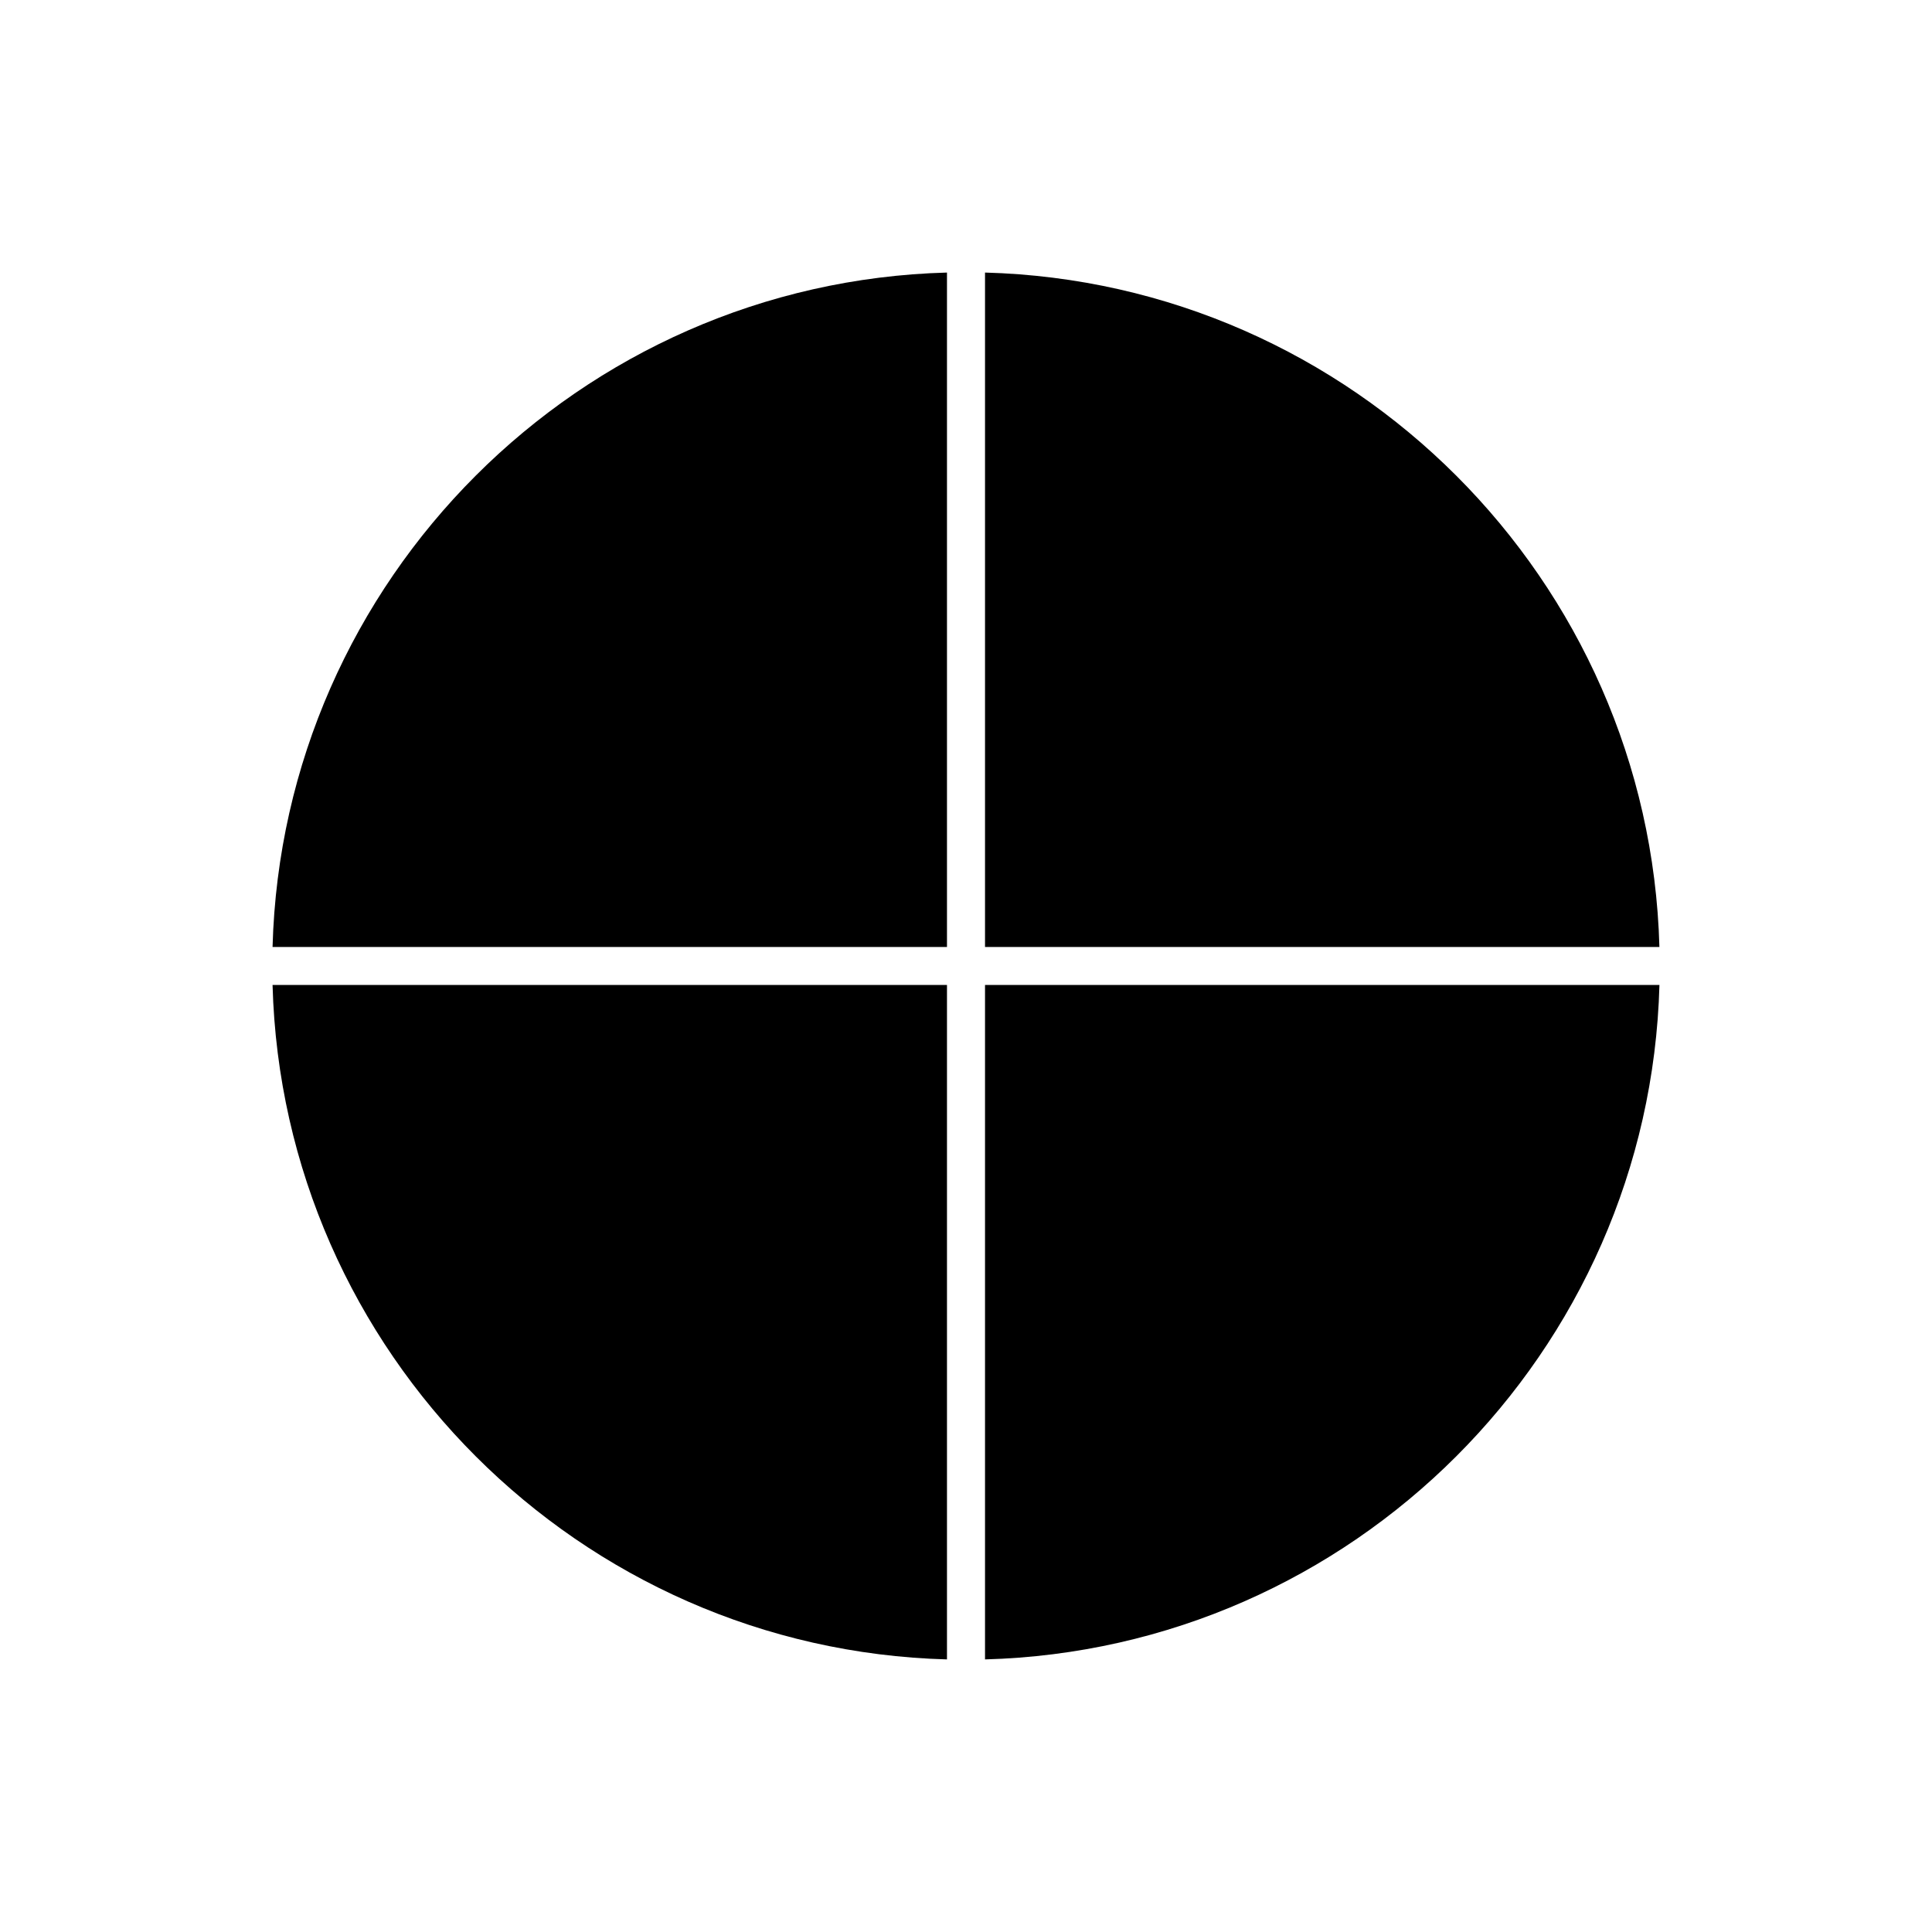
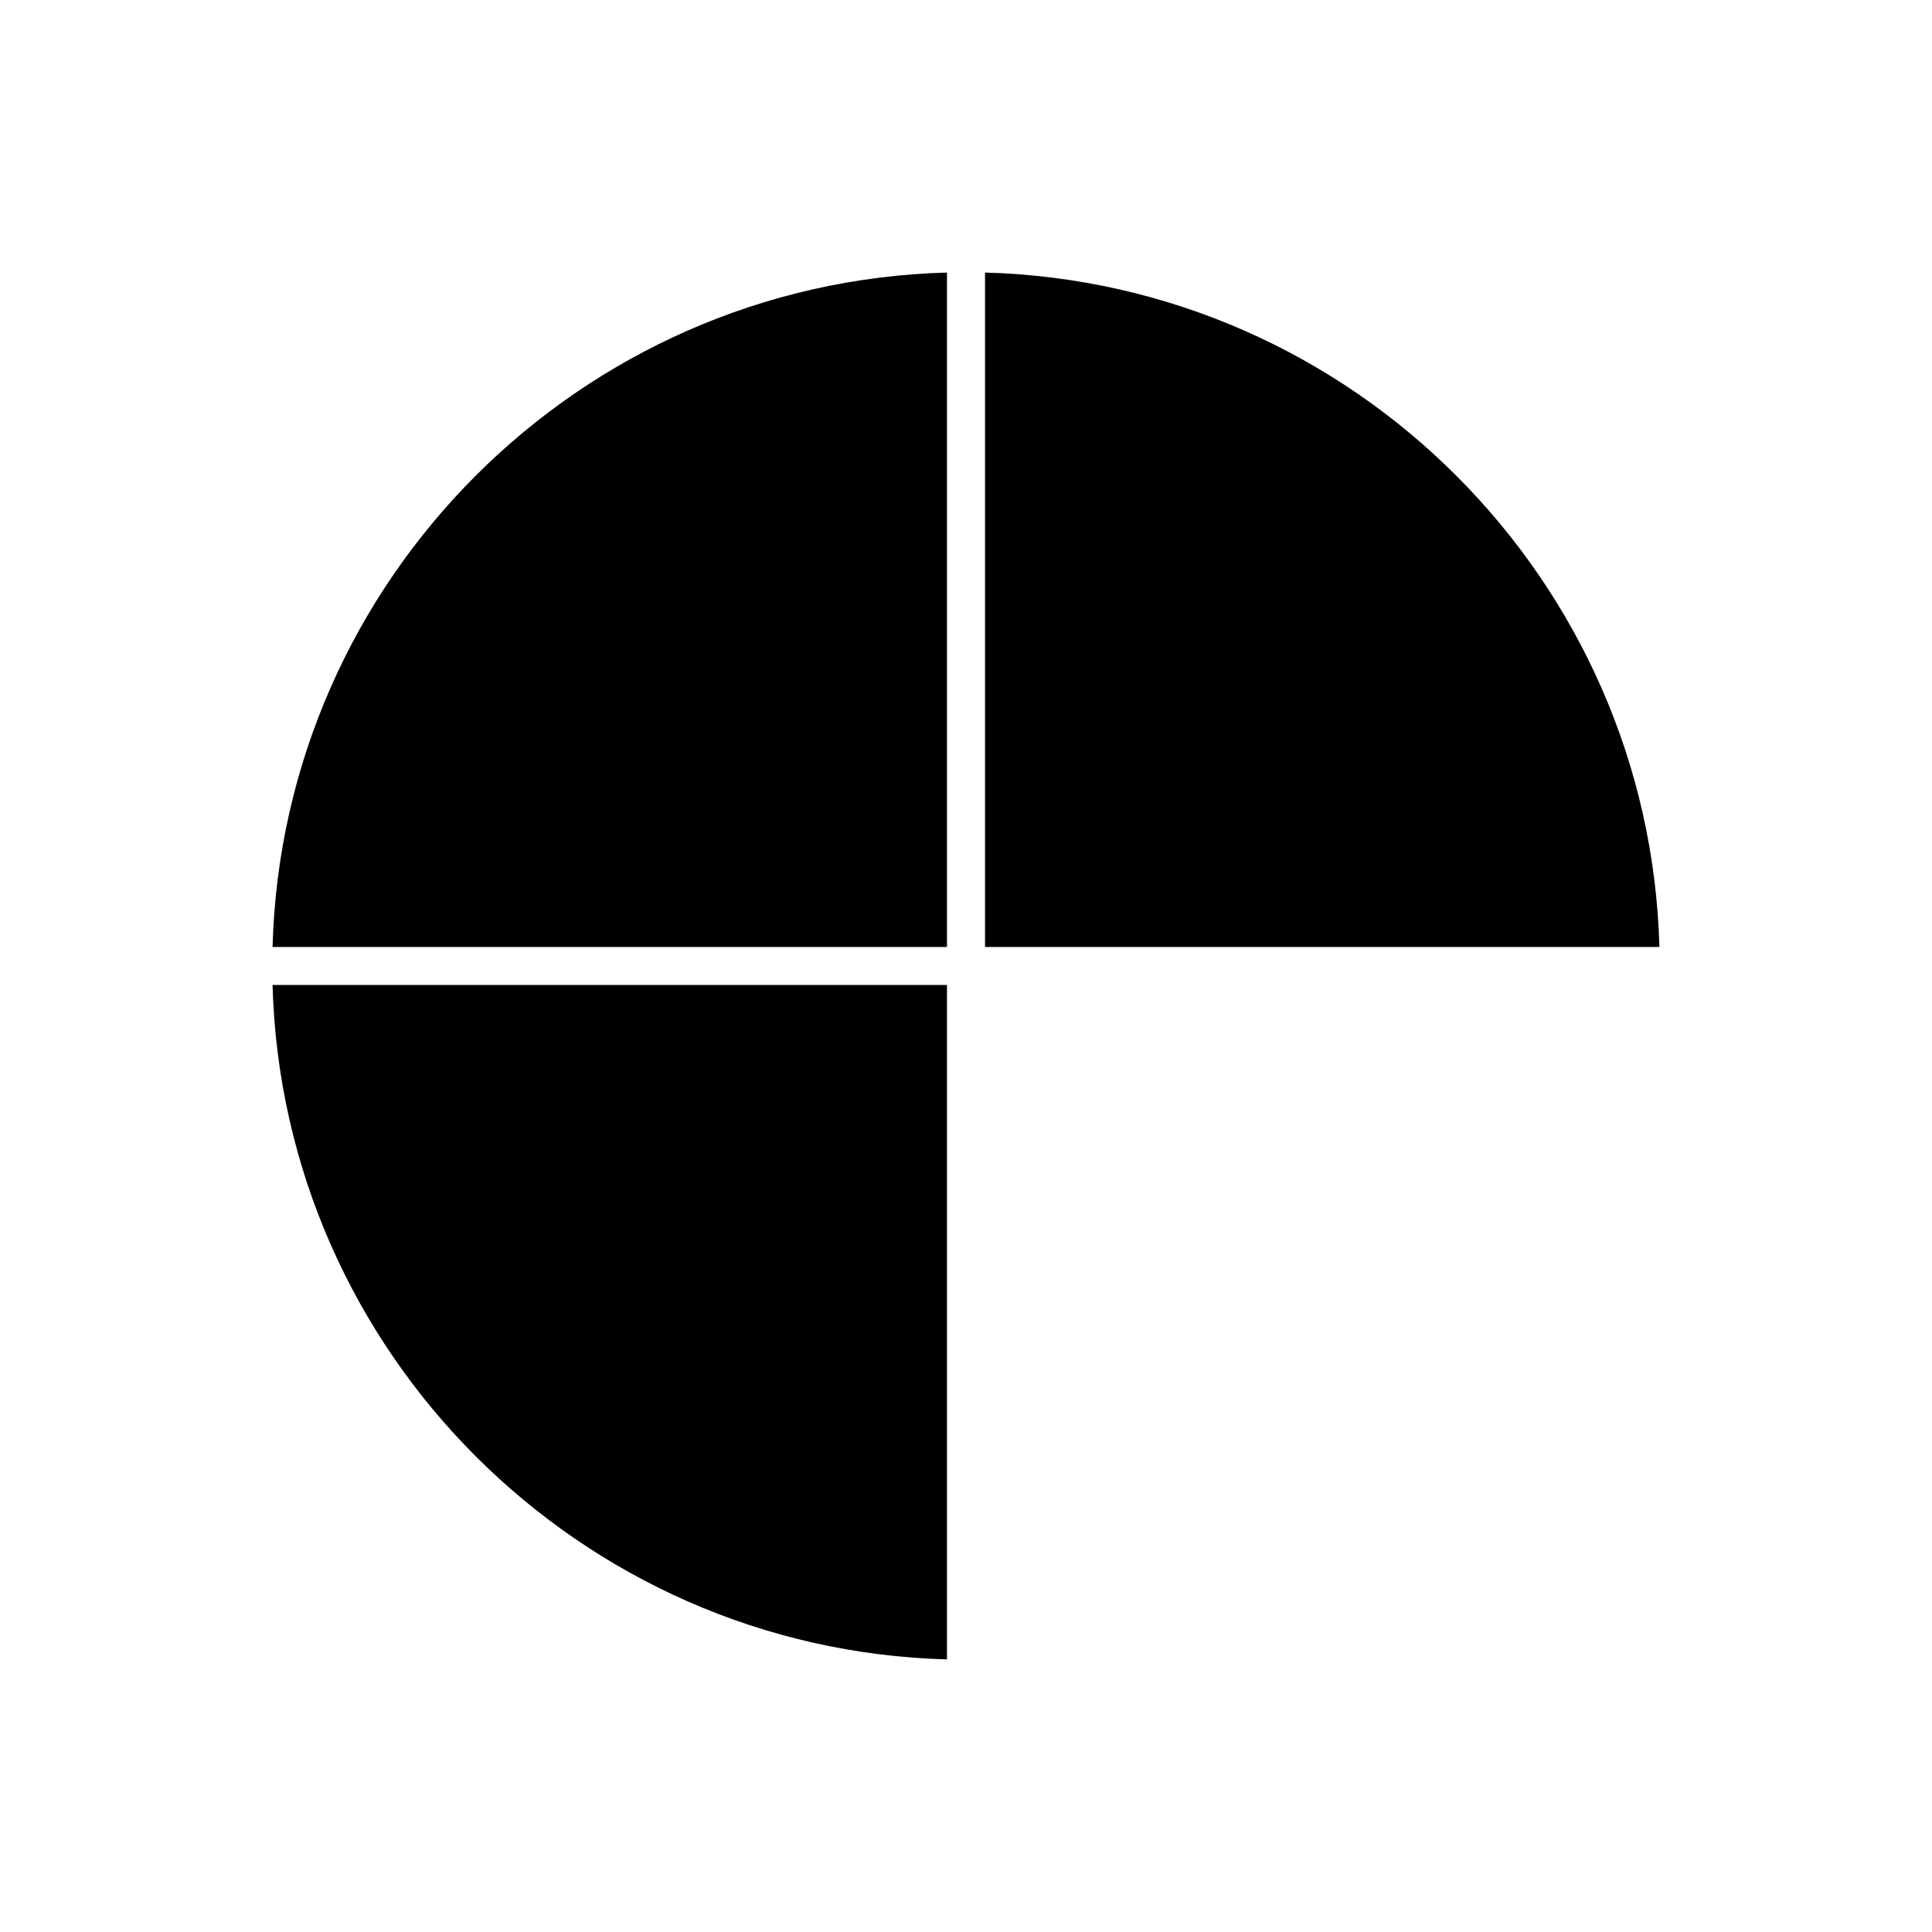
<svg xmlns="http://www.w3.org/2000/svg" fill="#000000" width="800px" height="800px" version="1.1" viewBox="144 144 512 512">
  <g>
    <path d="m394.96 216.23c-97.391 2.641-176.09 81.336-178.73 178.73h178.73z" />
    <path d="m394.96 583.76v-178.73h-178.73c2.641 97.395 81.336 176.09 178.73 178.73z" />
-     <path d="m405.04 583.76c97.395-2.641 176.09-81.332 178.73-178.73h-178.73z" />
    <path d="m405.04 216.23v178.73h178.72c-2.637-97.391-81.328-176.09-178.72-178.73z" />
  </g>
</svg>